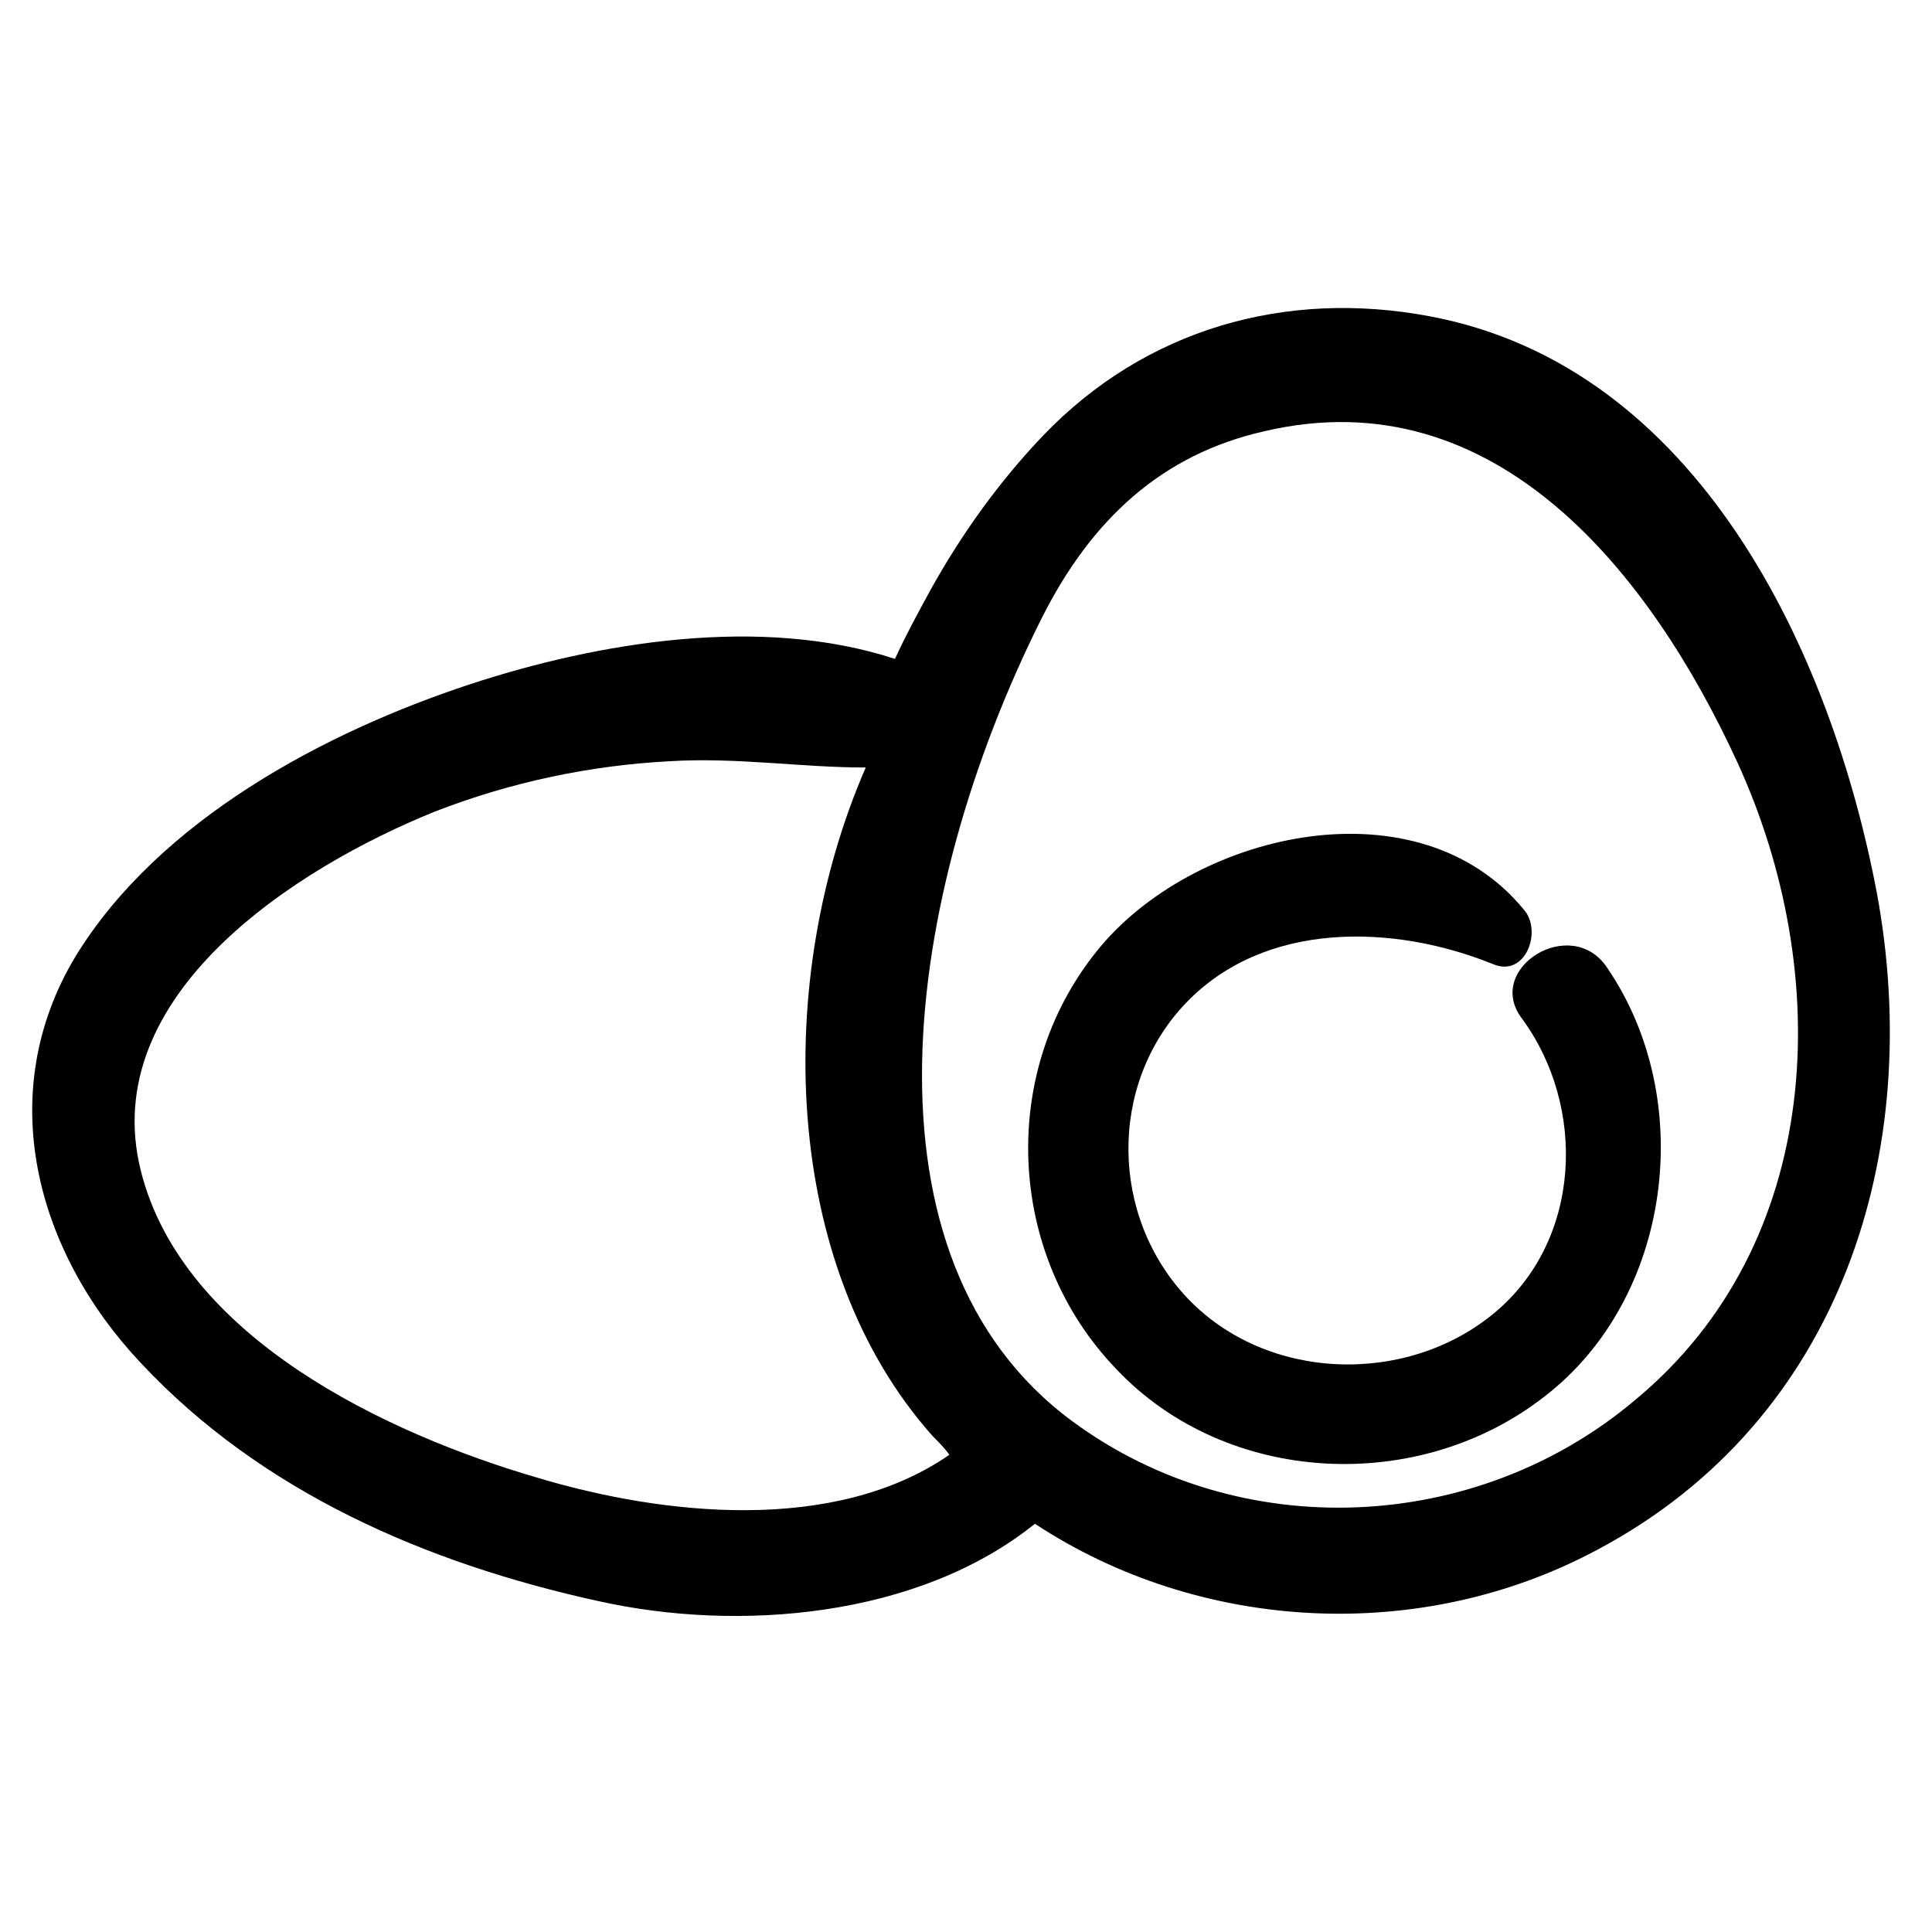
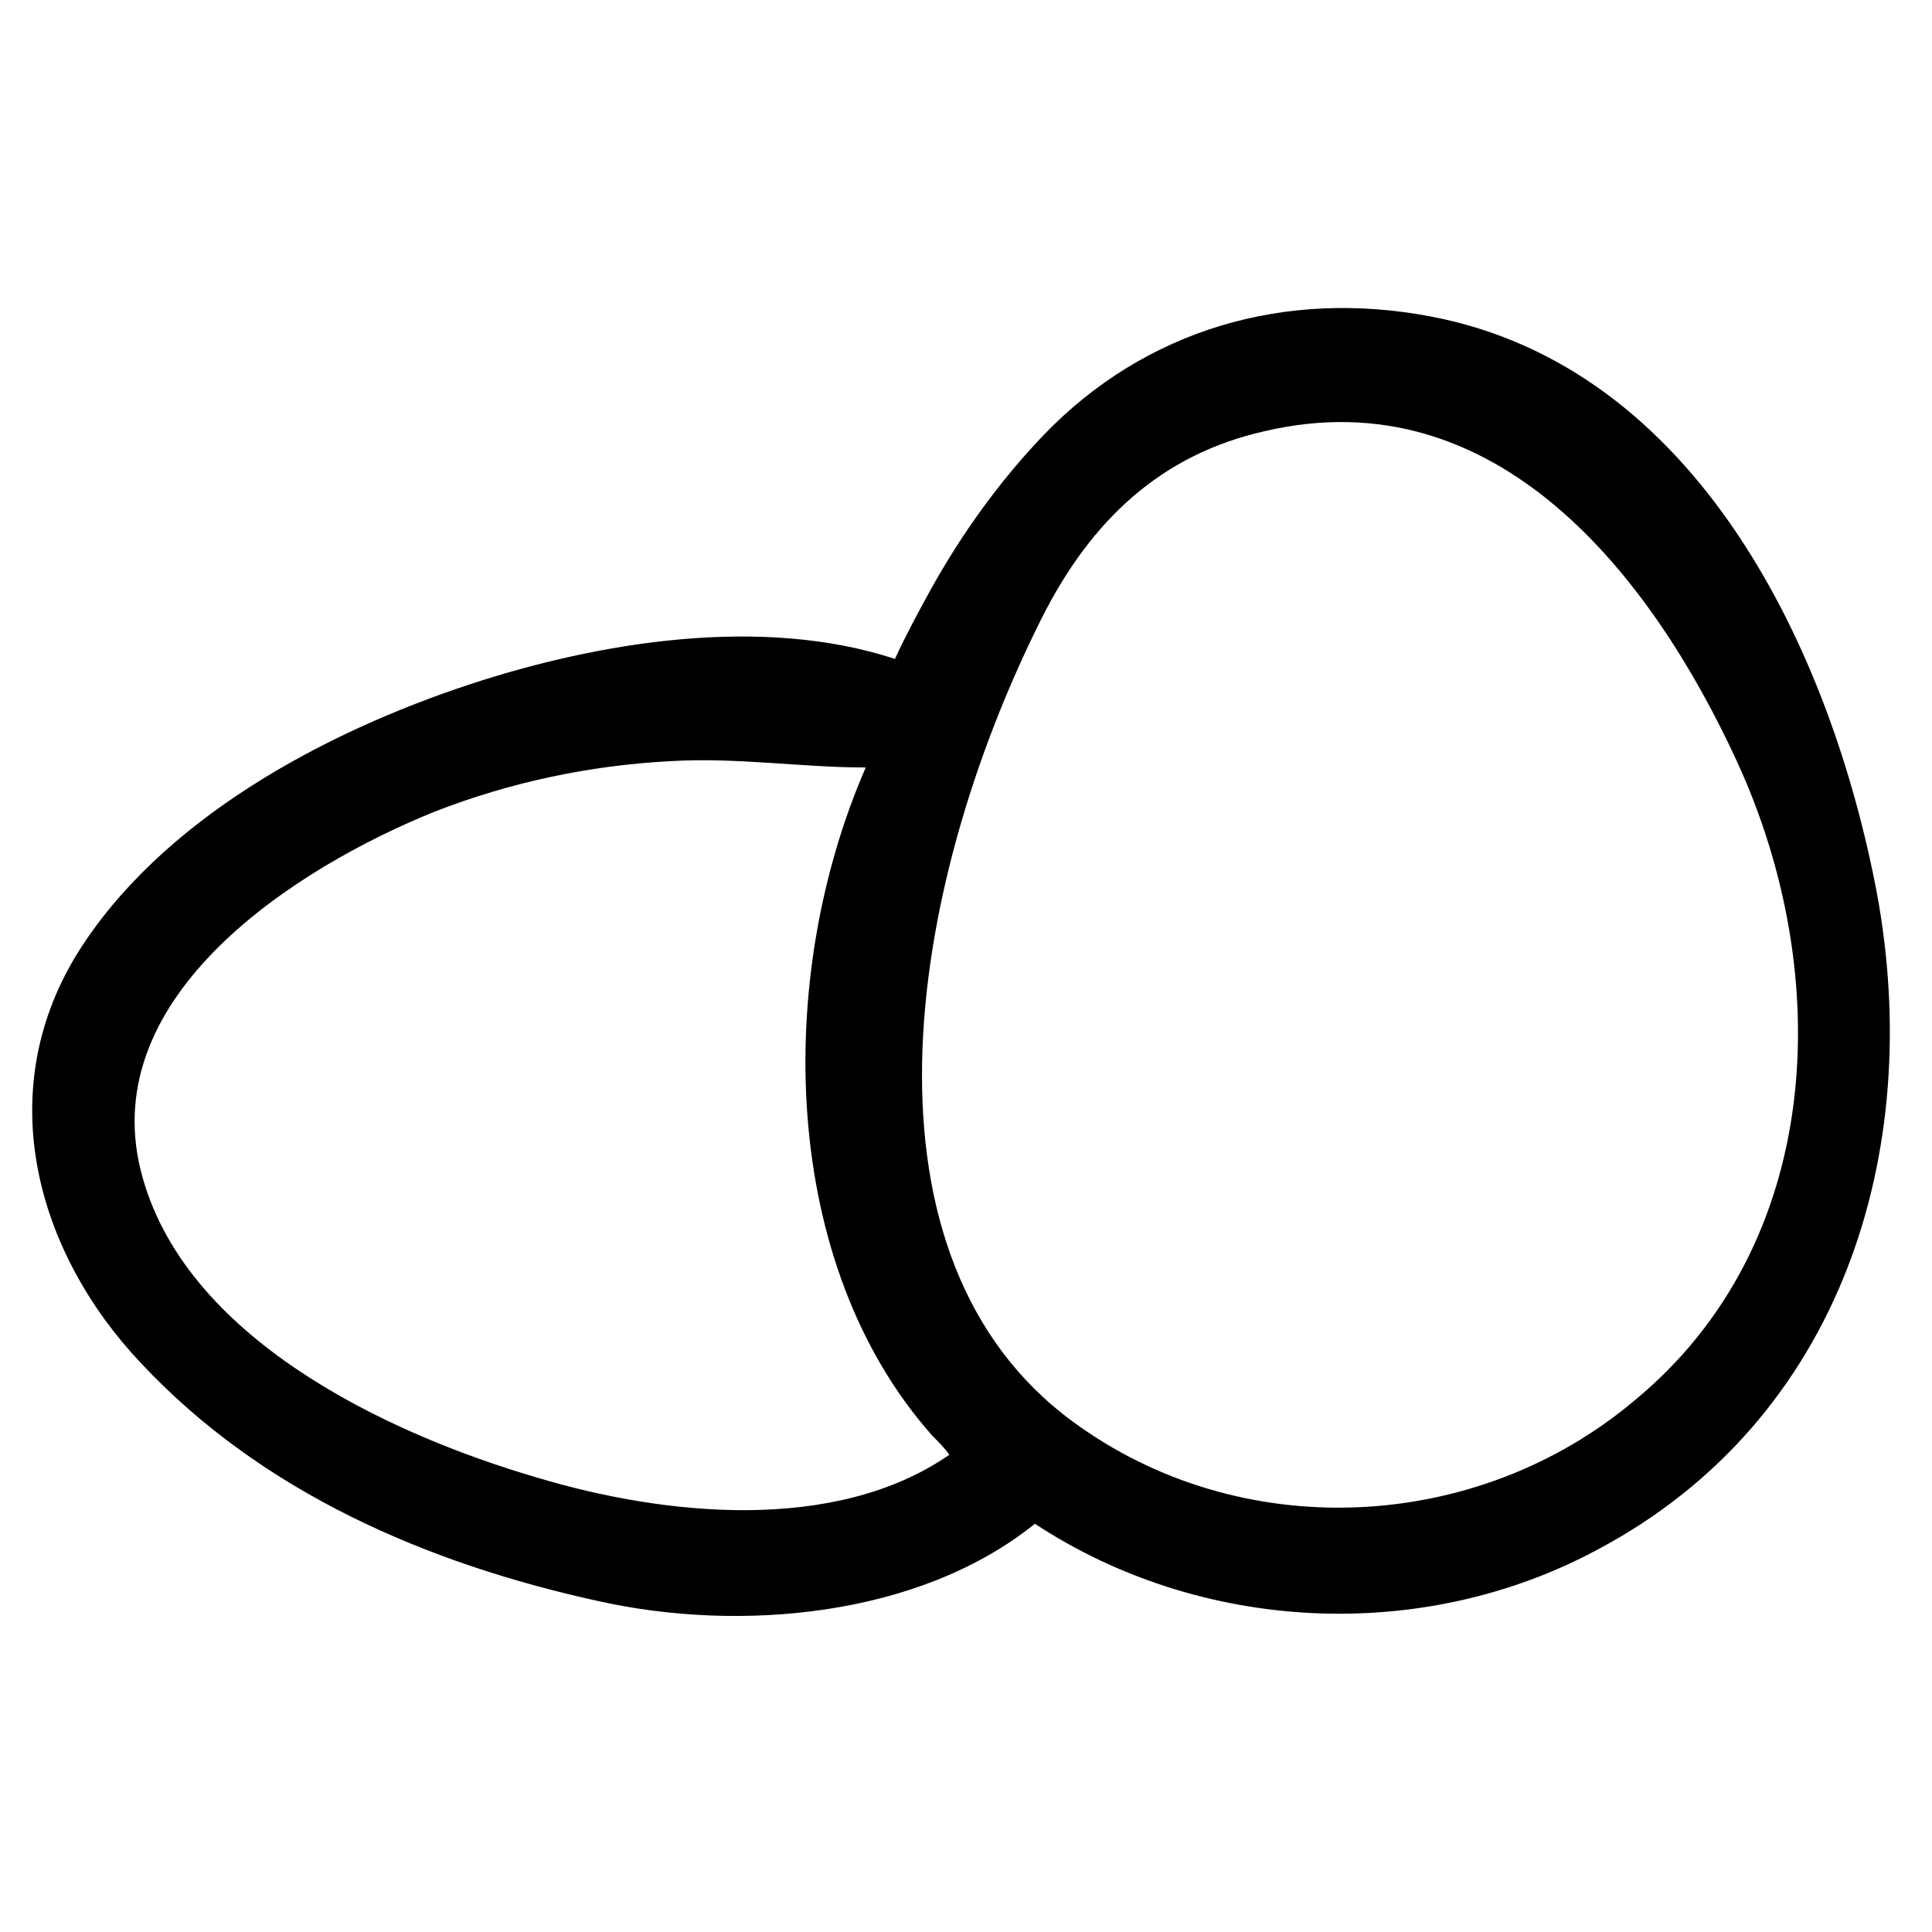
<svg xmlns="http://www.w3.org/2000/svg" fill="#000000" width="800px" height="800px" version="1.1" viewBox="144 144 512 512">
  <g>
-     <path d="m553.36 514.05c33.773-26.02 40.414-78.617 16.609-113.5-9.41-14.395-32.664 0-22.699 13.289 17.164 23.254 16.055 58.684-7.199 78.062s-60.348 18.27-81.383-3.875c-20.484-21.594-21.039-56.473-0.555-78.062 21.039-22.145 55.363-21.039 81.383-10.52 8.859 3.875 13.289-8.859 8.305-14.395-27.684-33.773-85.812-21.039-111.84 9.41-27.684 32.664-25.469 81.938 3.875 112.39 29.348 31.008 80.281 33.223 113.5 7.199z" />
-     <path d="m302.56 568.3c37.094 8.305 84.707 4.43 115.71-20.484 43.738 28.789 102.42 32.109 149.48 6.644 64.223-34.324 86.367-105.19 73.633-173.84-12.18-64.223-47.613-139.52-118.48-152.8-38.199-7.199-75.293 3.32-102.42 31.559-11.625 12.18-21.594 26.02-29.895 40.969-3.32 6.09-6.644 12.18-9.41 18.27-35.438-11.625-78.621-4.43-112.39 6.644-38.754 12.734-82.492 35.988-104.64 71.973-22.145 36.539-10.52 78.617 17.164 107.96 32.109 34.324 75.848 53.148 121.25 63.113zm117.37-260.21c13.289-26.574 32.109-43.738 59.238-49.828 61.453-14.395 102.42 38.199 125.12 87.477 26.02 56.473 23.254 127.89-27.129 169.41-42.078 35.434-104.64 38.199-148.93 5.535-58.684-43.184-44.84-139.52-8.301-212.6zm-160.55 50.938c19.93-7.75 40.969-12.18 62.008-13.289 17.715-1.105 34.879 1.66 52.043 1.66-24.359 55.918-22.699 131.77 17.715 177.16 1.66 1.66 3.32 3.32 4.43 4.984-30.449 21.035-75.848 16.055-109.07 6.09-39.863-11.625-94.117-37.094-105.19-81.383-11.625-46.508 40.969-80.281 78.062-95.227z" />
+     <path d="m302.56 568.3c37.094 8.305 84.707 4.43 115.71-20.484 43.738 28.789 102.42 32.109 149.48 6.644 64.223-34.324 86.367-105.19 73.633-173.84-12.18-64.223-47.613-139.52-118.48-152.8-38.199-7.199-75.293 3.32-102.42 31.559-11.625 12.18-21.594 26.02-29.895 40.969-3.32 6.09-6.644 12.18-9.41 18.27-35.438-11.625-78.621-4.43-112.39 6.644-38.754 12.734-82.492 35.988-104.64 71.973-22.145 36.539-10.52 78.617 17.164 107.96 32.109 34.324 75.848 53.148 121.25 63.113zm117.37-260.21c13.289-26.574 32.109-43.738 59.238-49.828 61.453-14.395 102.42 38.199 125.12 87.477 26.02 56.473 23.254 127.89-27.129 169.41-42.078 35.434-104.64 38.199-148.93 5.535-58.684-43.184-44.84-139.52-8.301-212.6m-160.55 50.938c19.93-7.75 40.969-12.18 62.008-13.289 17.715-1.105 34.879 1.66 52.043 1.66-24.359 55.918-22.699 131.77 17.715 177.16 1.66 1.66 3.32 3.32 4.43 4.984-30.449 21.035-75.848 16.055-109.07 6.09-39.863-11.625-94.117-37.094-105.19-81.383-11.625-46.508 40.969-80.281 78.062-95.227z" />
  </g>
</svg>